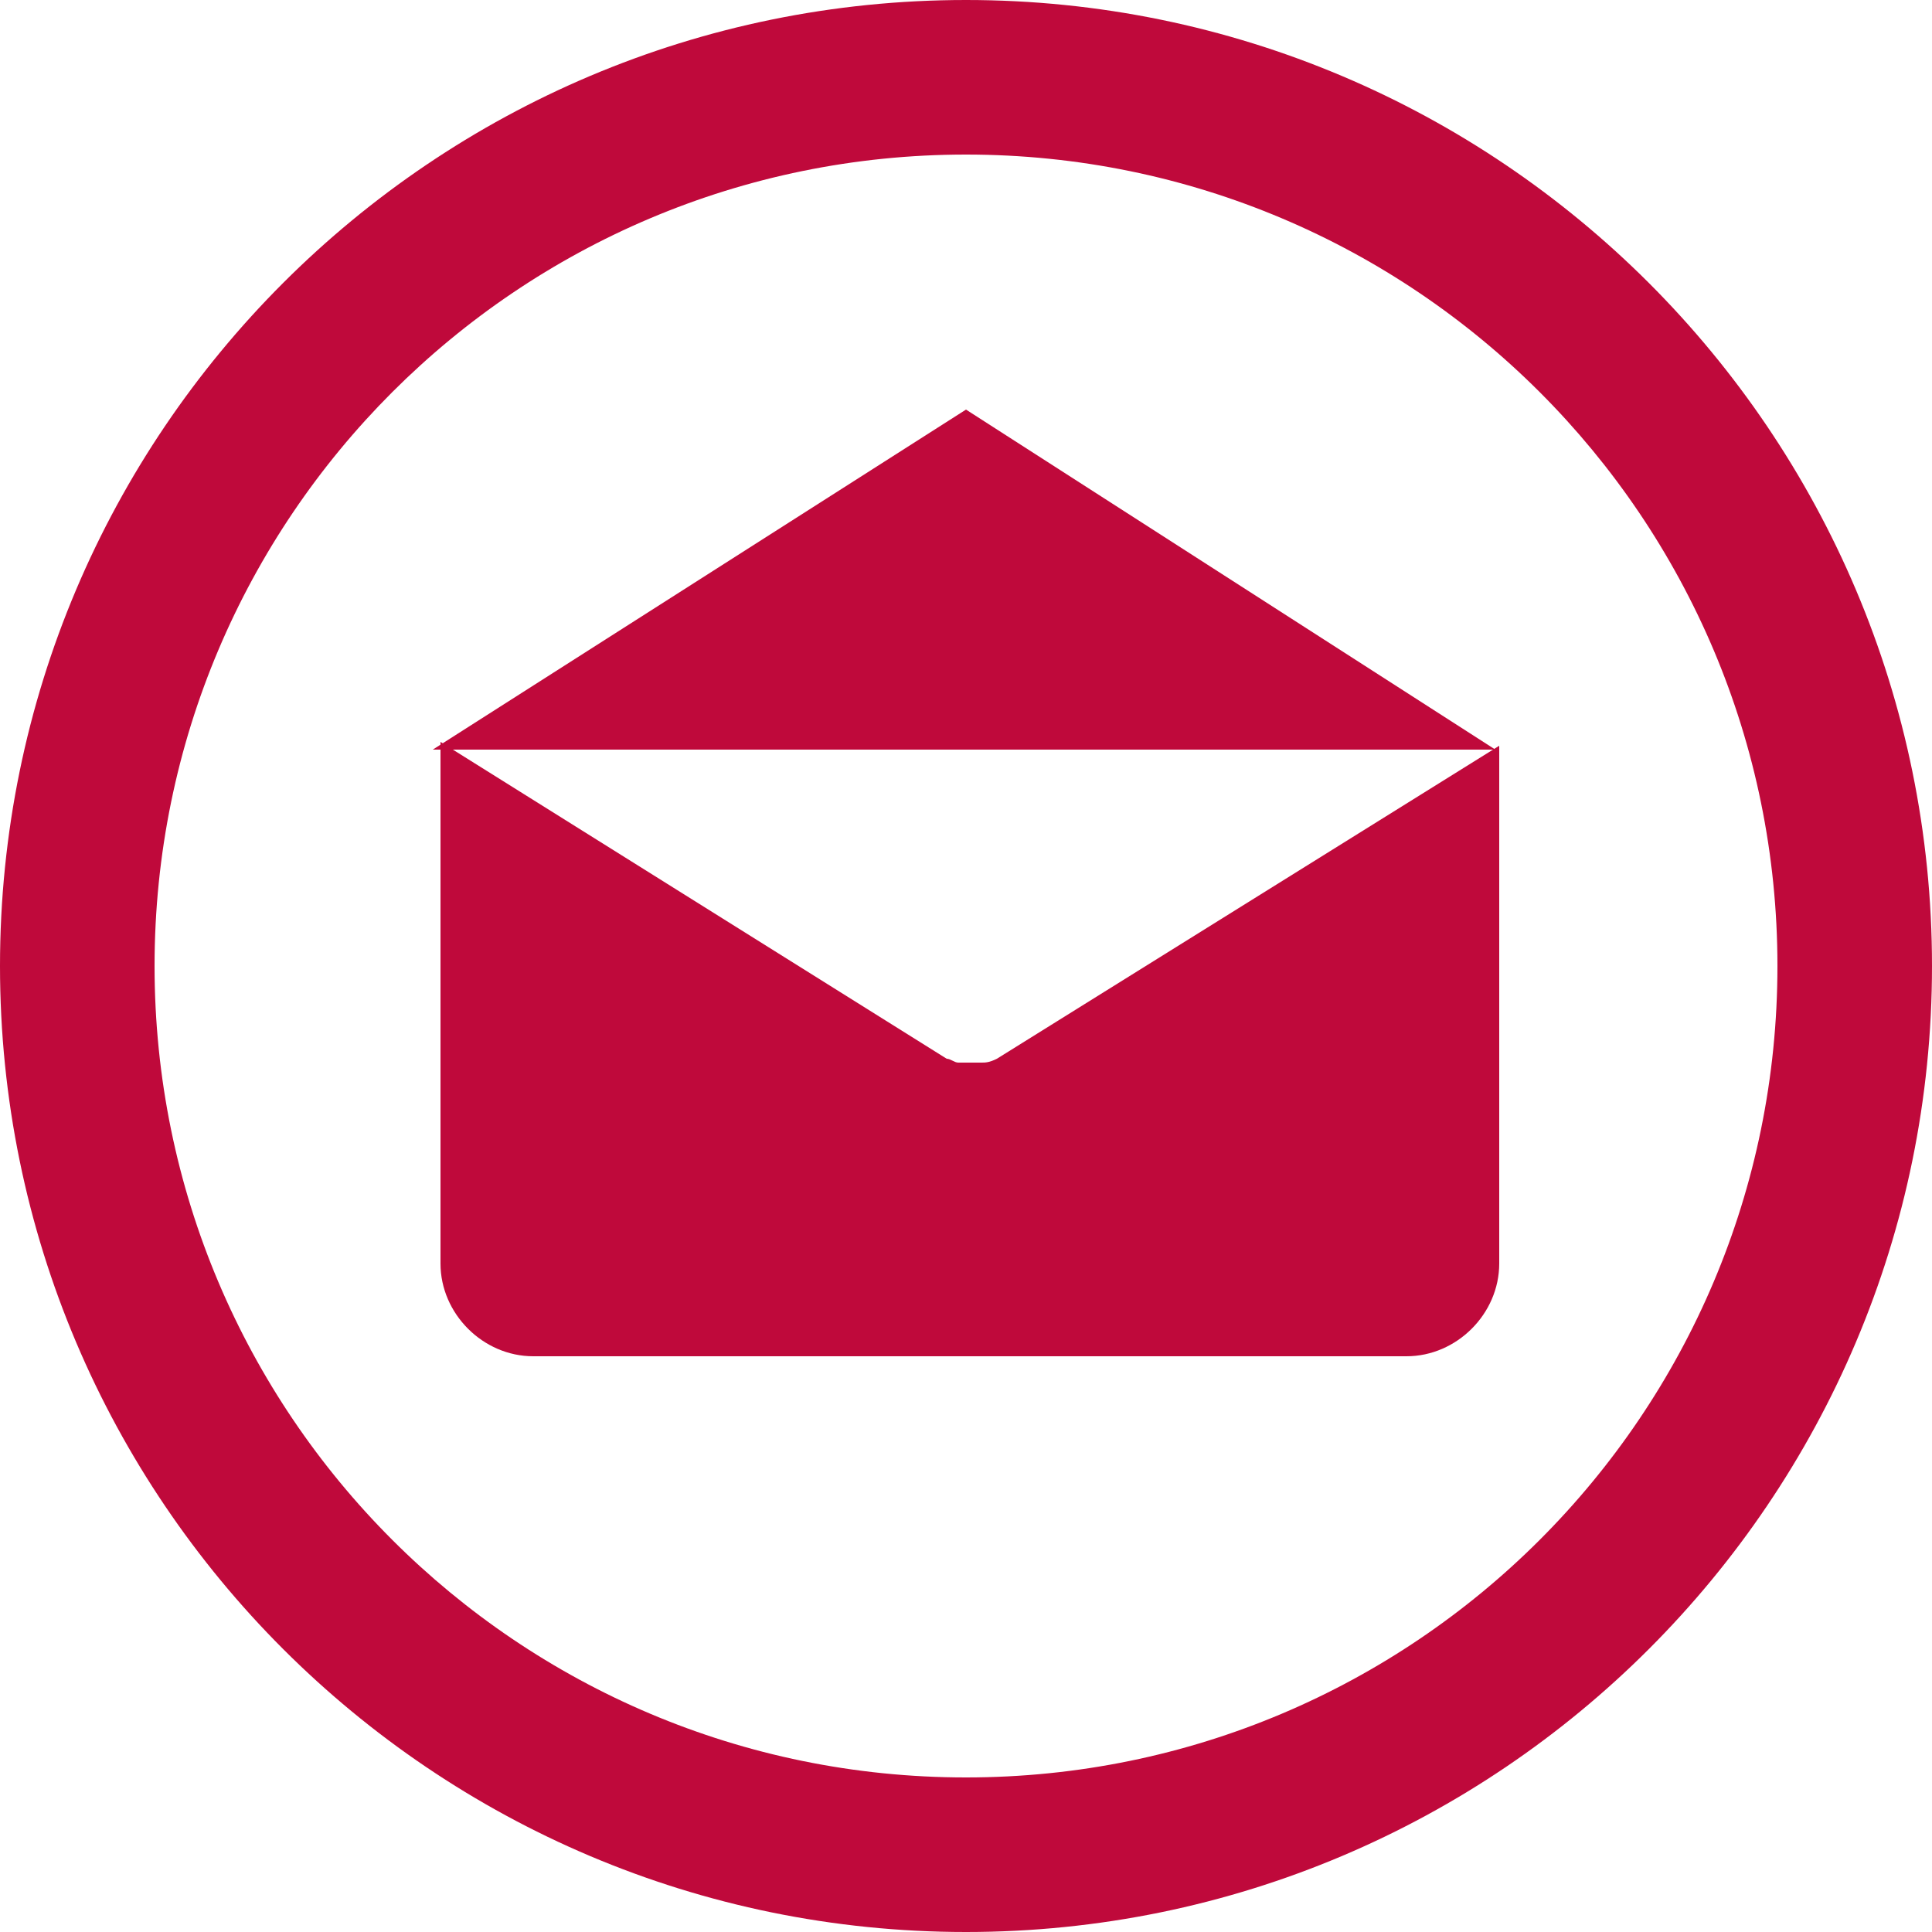
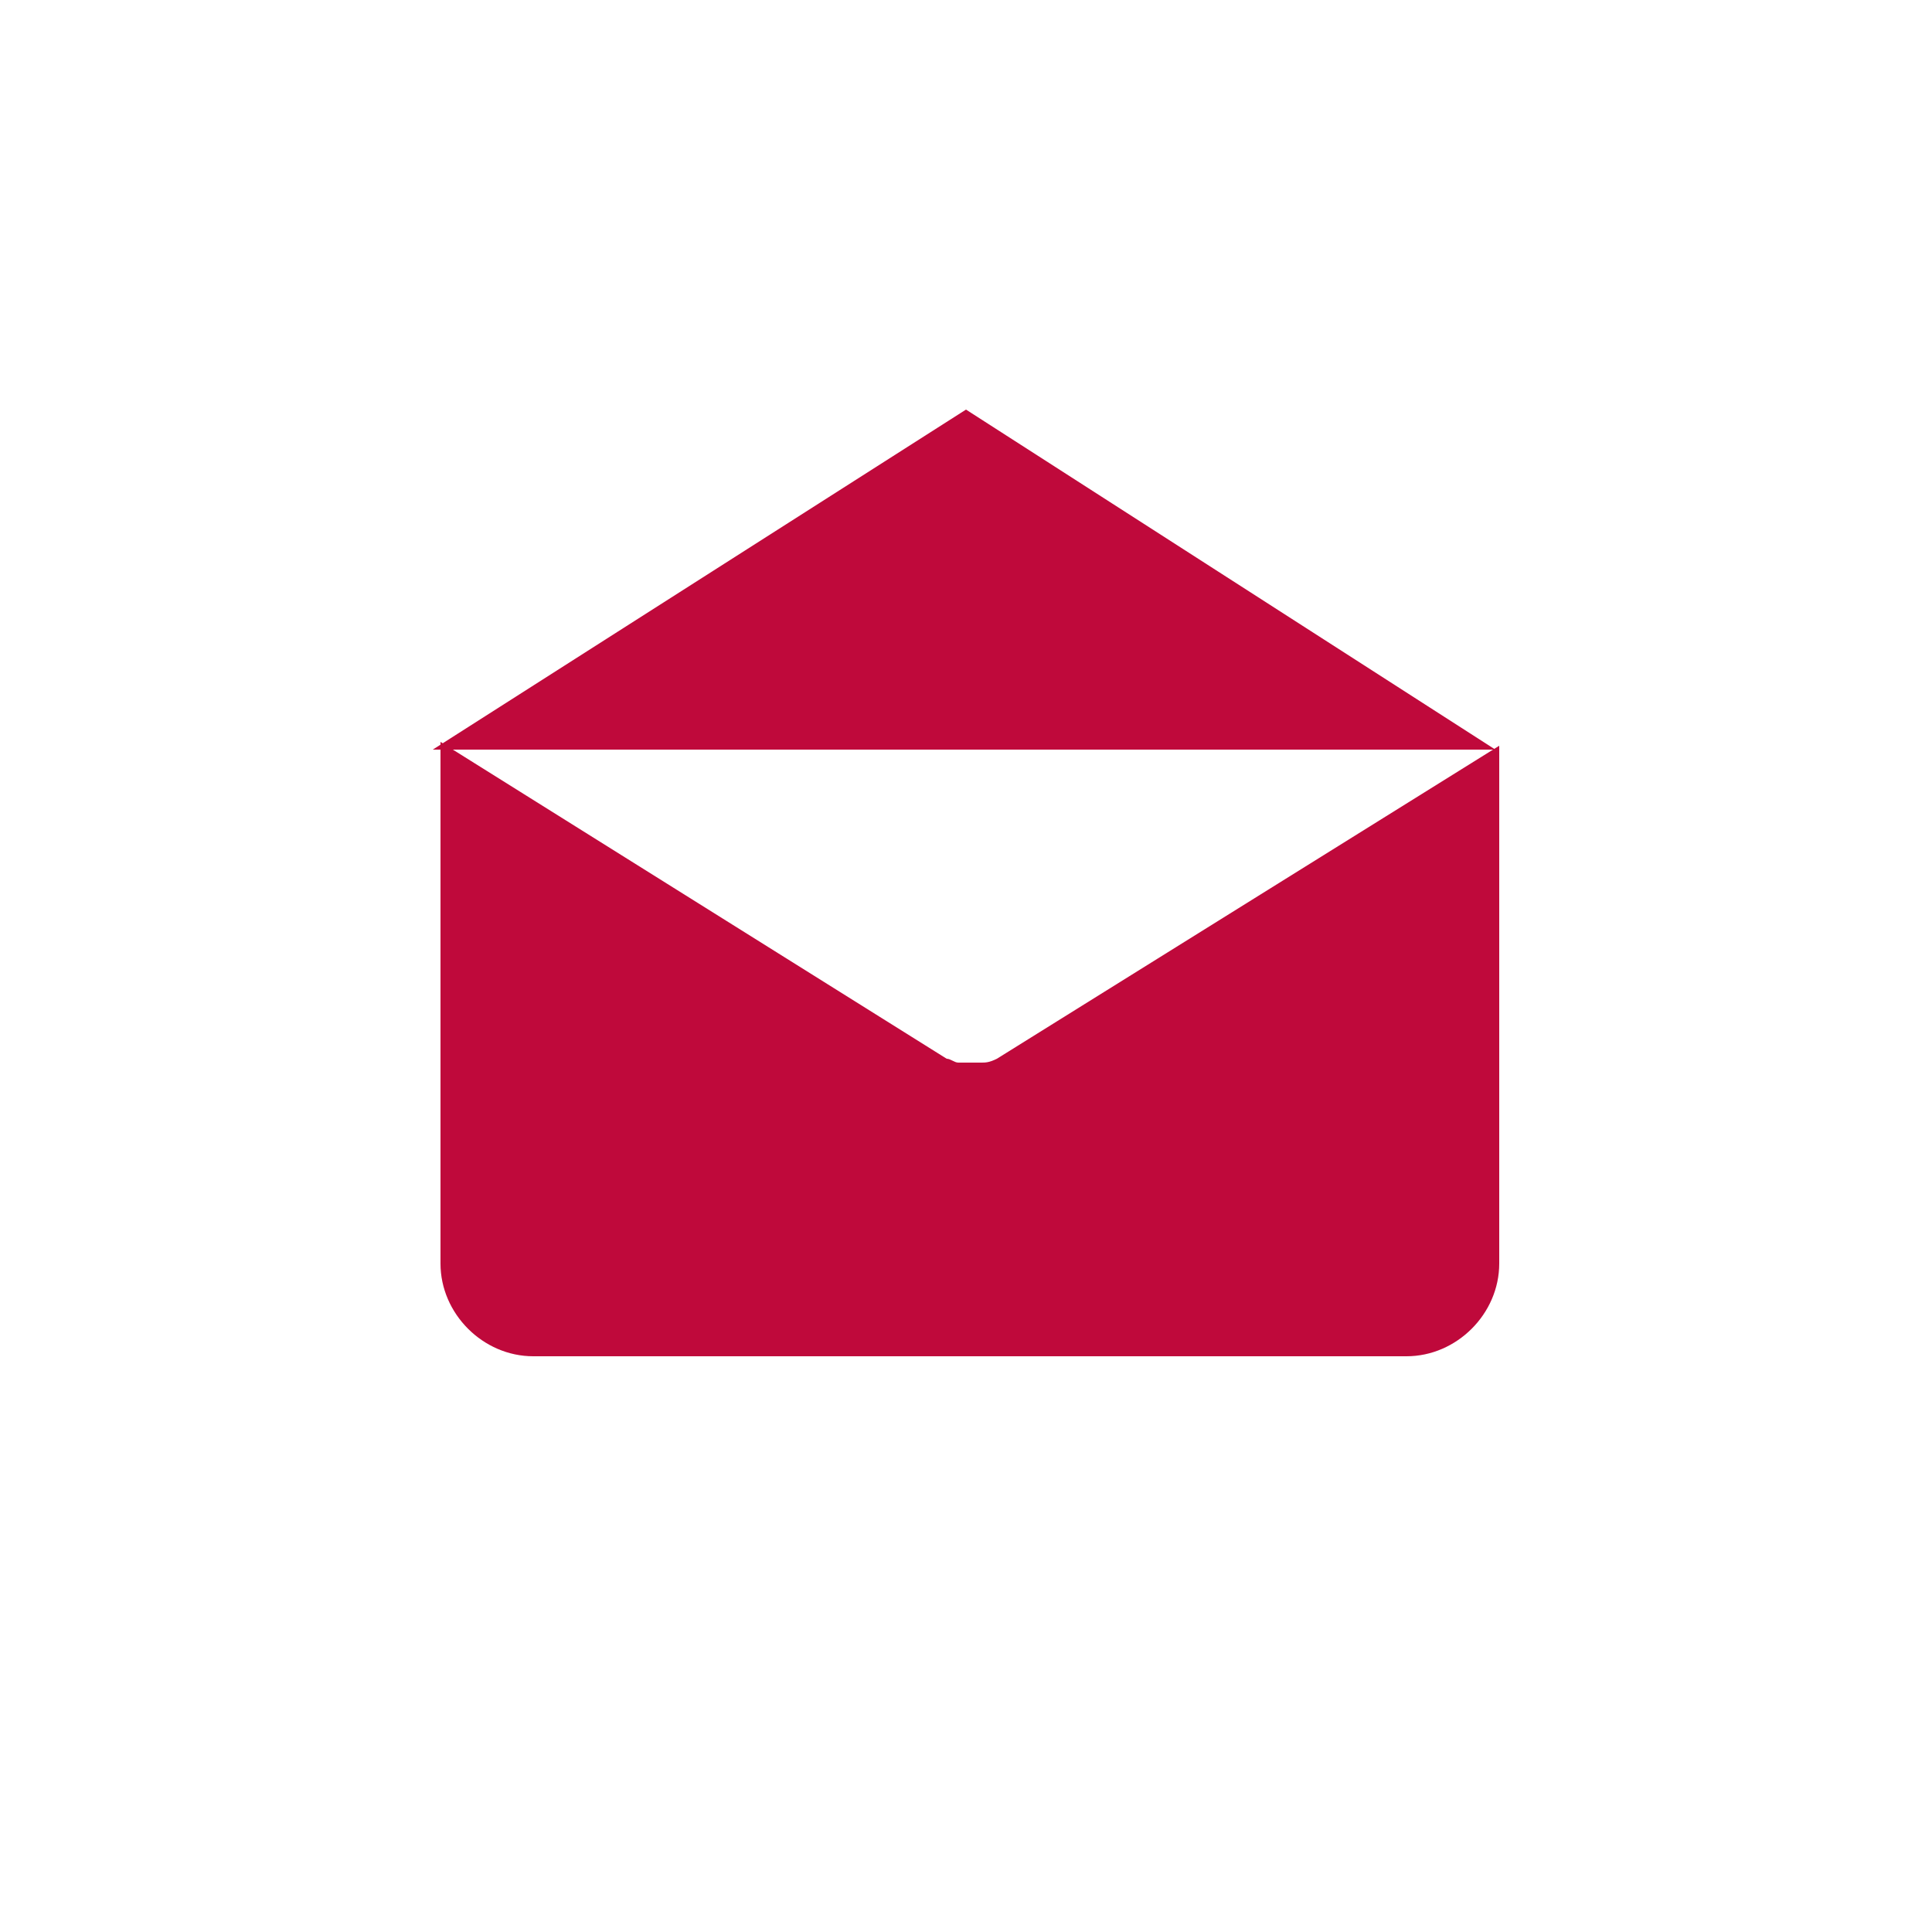
<svg xmlns="http://www.w3.org/2000/svg" version="1.1" id="Layer_1" x="0px" y="0px" viewBox="0 0 50 50" style="enable-background:new 0 0 50 50;" xml:space="preserve">
  <style type="text/css">
	.st0{fill:#BF093B;}
</style>
  <g>
-     <path class="st0" d="M25,4c11.6,0,21,9.4,21,21s-9.4,21-21,21S4,36.6,4,25S13.4,4,25,4 M25,0C11.2,0,0,11.2,0,25s11.2,25,25,25   s25-11.2,25-25S38.8,0,25,0L25,0z" />
-   </g>
+     </g>
  <polygon class="st0" points="25,10.6 11.2,19.4 38.7,19.4 " />
  <path class="st0" d="M25.8,27.4C25.8,27.4,25.7,27.4,25.8,27.4C25.7,27.5,25.7,27.5,25.8,27.4c-0.2,0.1-0.3,0.1-0.4,0.1l0,0  c-0.1,0-0.2,0-0.3,0l0,0l0,0c-0.1,0-0.2,0-0.3,0l0,0c-0.1,0-0.2-0.1-0.3-0.1l0,0l0,0l-13.1-8.2c0,0.3,0,0.3,0,0.4v13.1  c0,1.3,1.1,2.4,2.4,2.4h22.6c1.3,0,2.4-1.1,2.4-2.4l0,0v-13c0-0.1,0-0.2,0-0.4L25.8,27.4z" />
</svg>